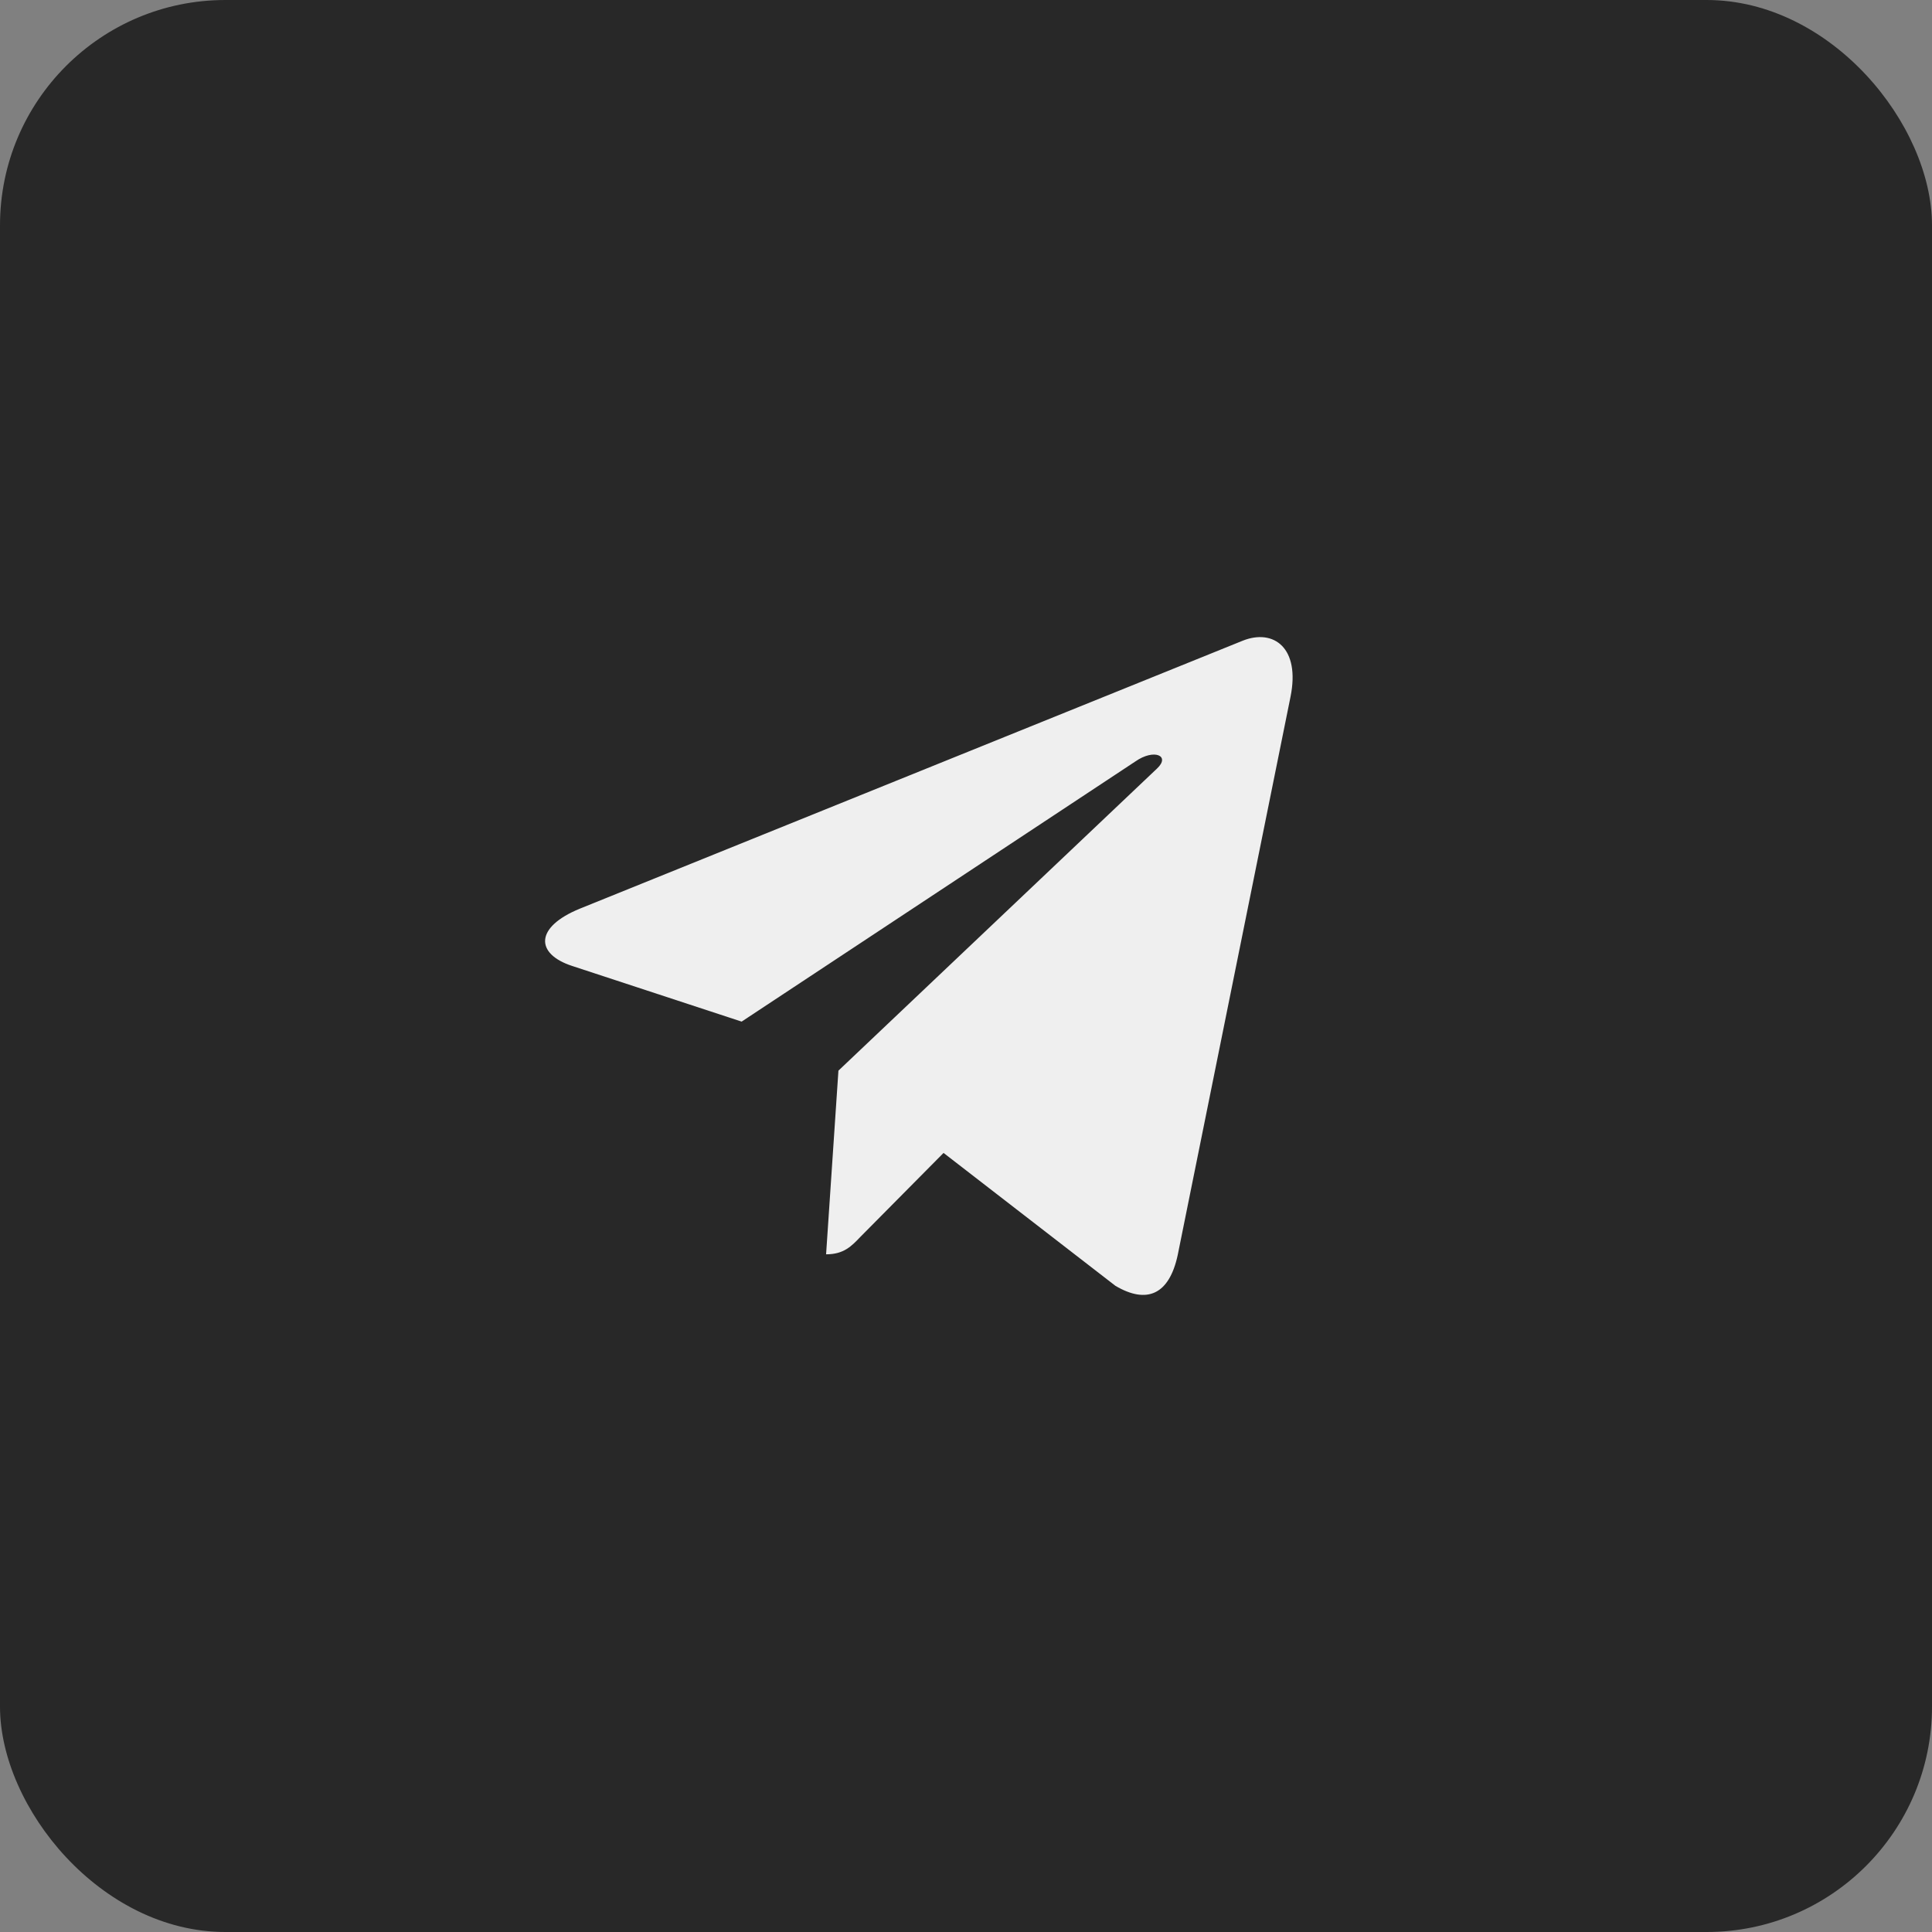
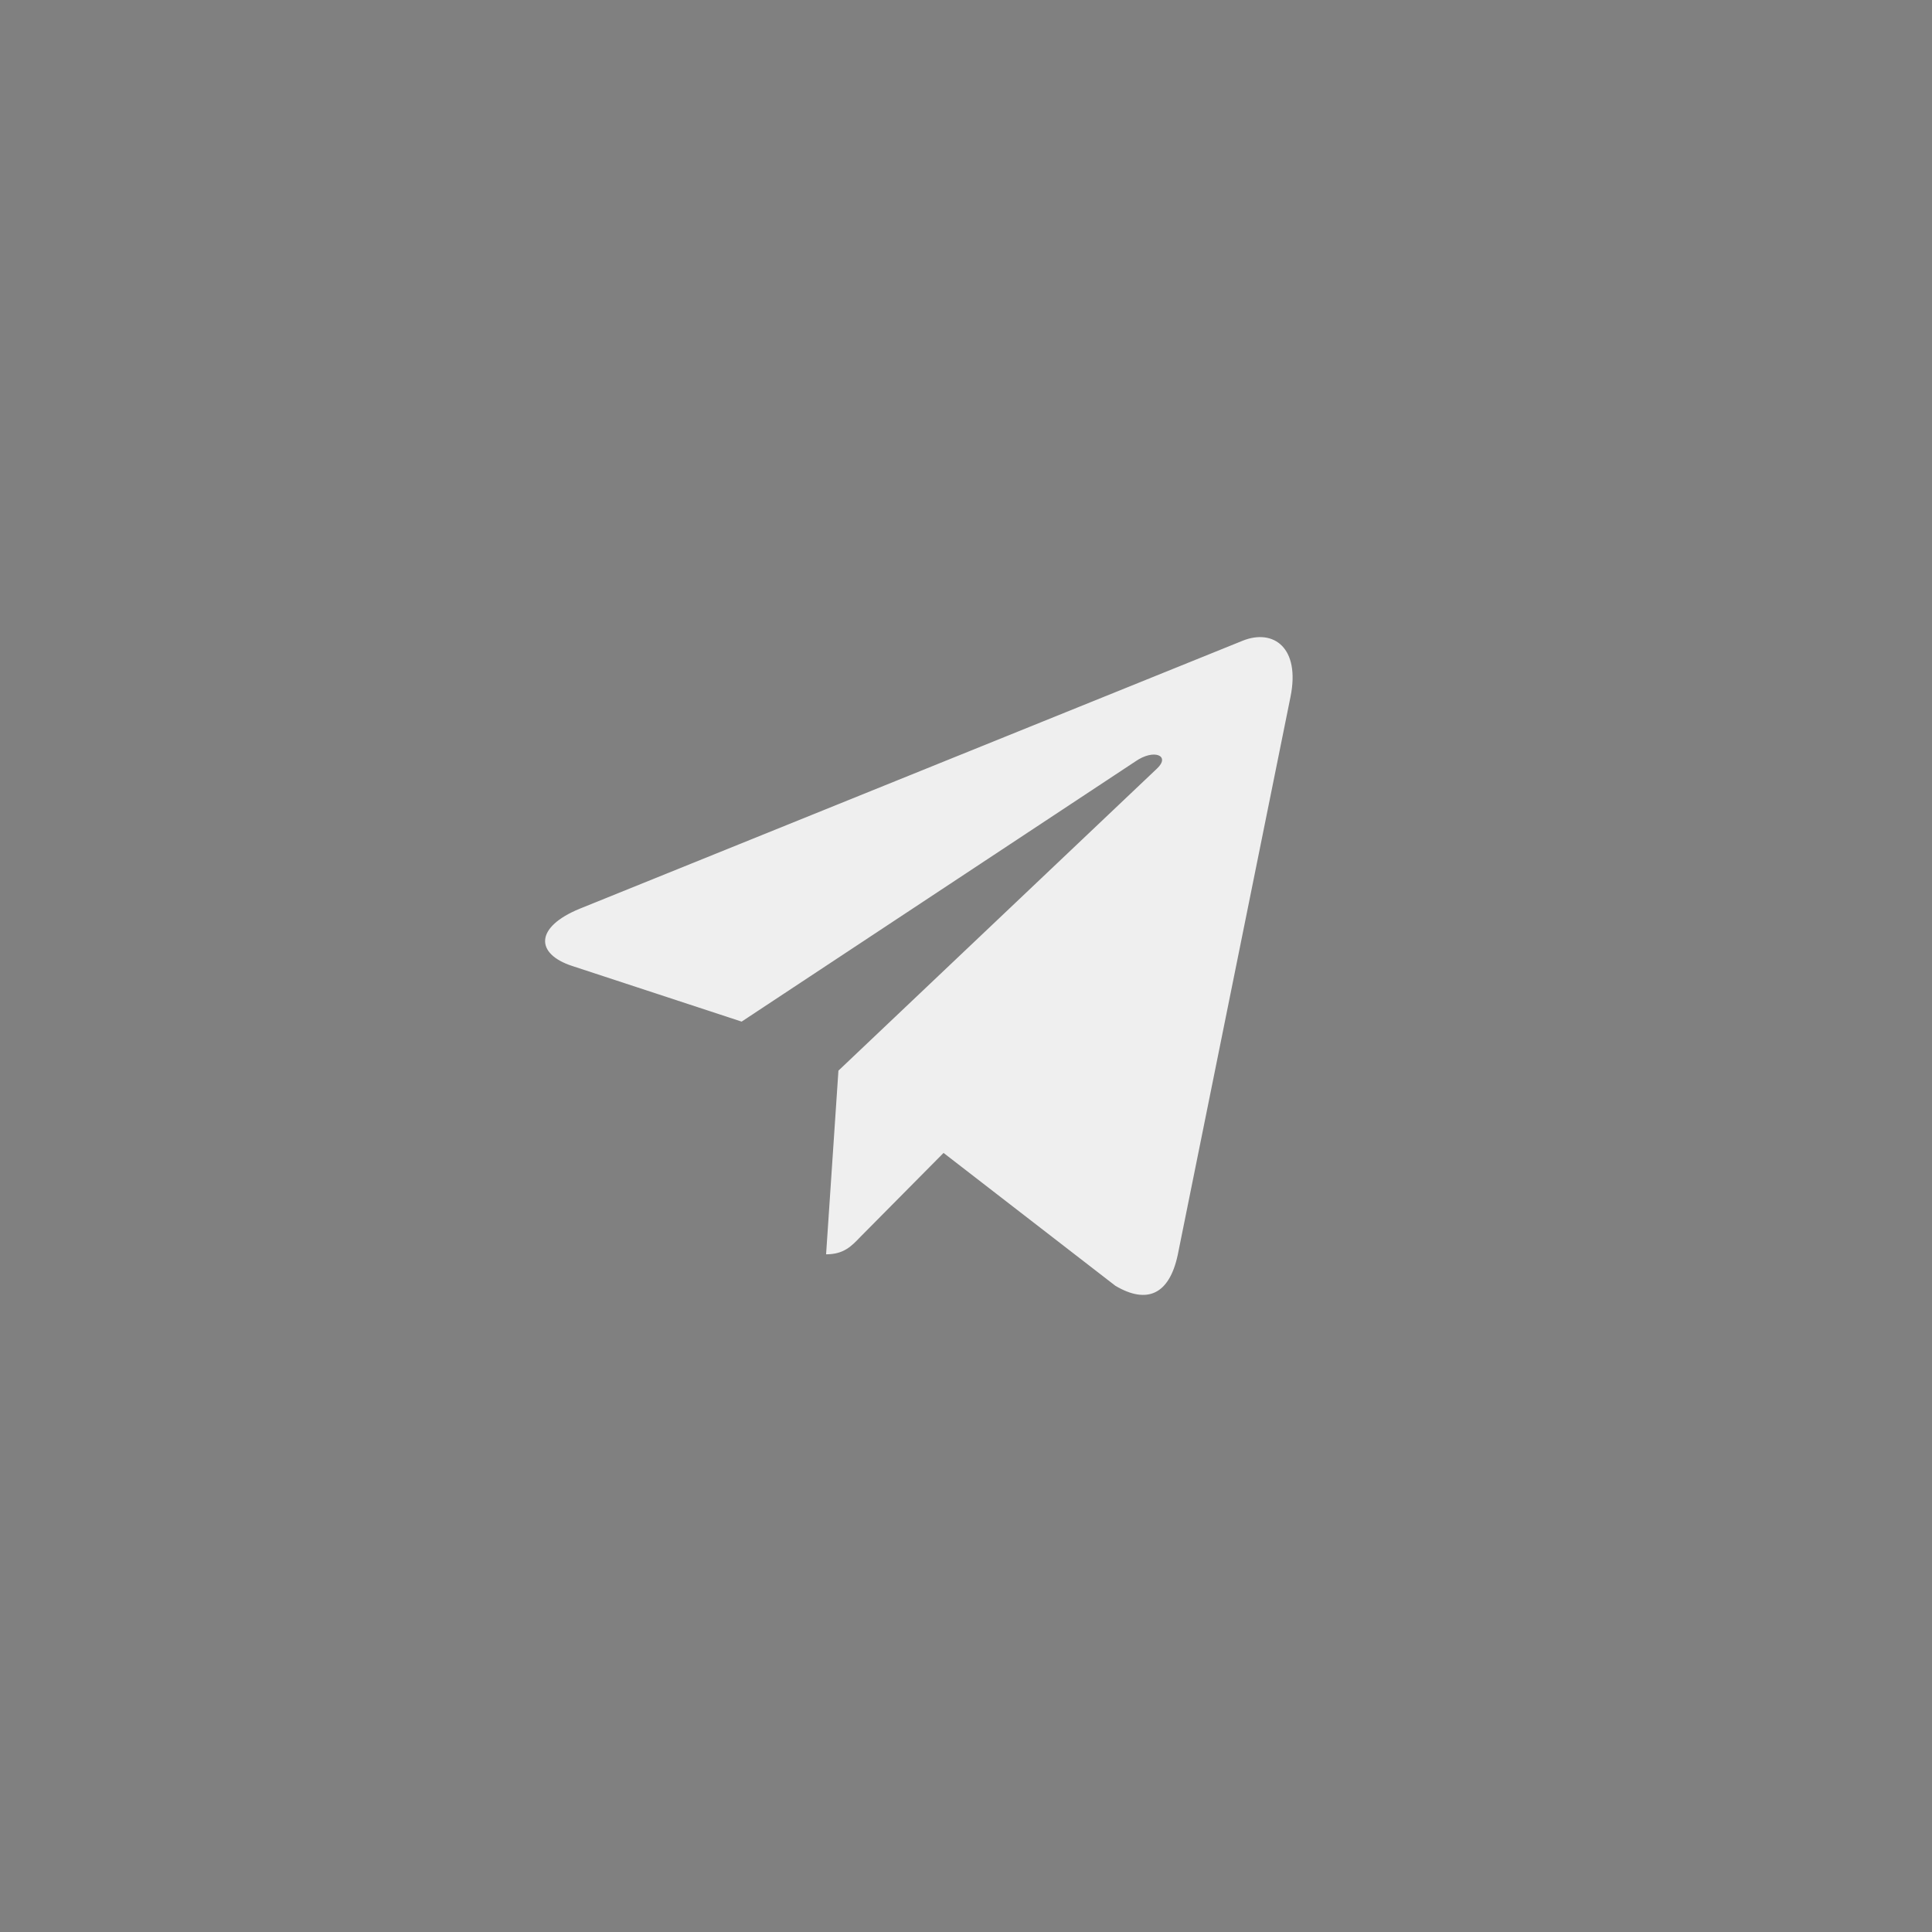
<svg xmlns="http://www.w3.org/2000/svg" width="60" height="60" viewBox="0 0 60 60" fill="none">
  <rect x="0" y="0" width="60" height="60" fill="#808080" stroke="none" />
-   <rect width="60" height="60" rx="7" fill="#282828" />
  <path d="M40.077 21.645L36.574 38.981C36.309 40.205 35.62 40.509 34.641 39.933L29.303 35.805L26.727 38.405C26.442 38.704 26.204 38.954 25.655 38.954L26.038 33.25L35.931 23.869C36.361 23.467 35.838 23.244 35.262 23.646L23.032 31.727L17.767 29.998C16.622 29.623 16.601 28.796 18.006 28.22L38.6 19.895C39.553 19.519 40.388 20.117 40.077 21.645Z" fill="#EFEFEF" />
</svg>